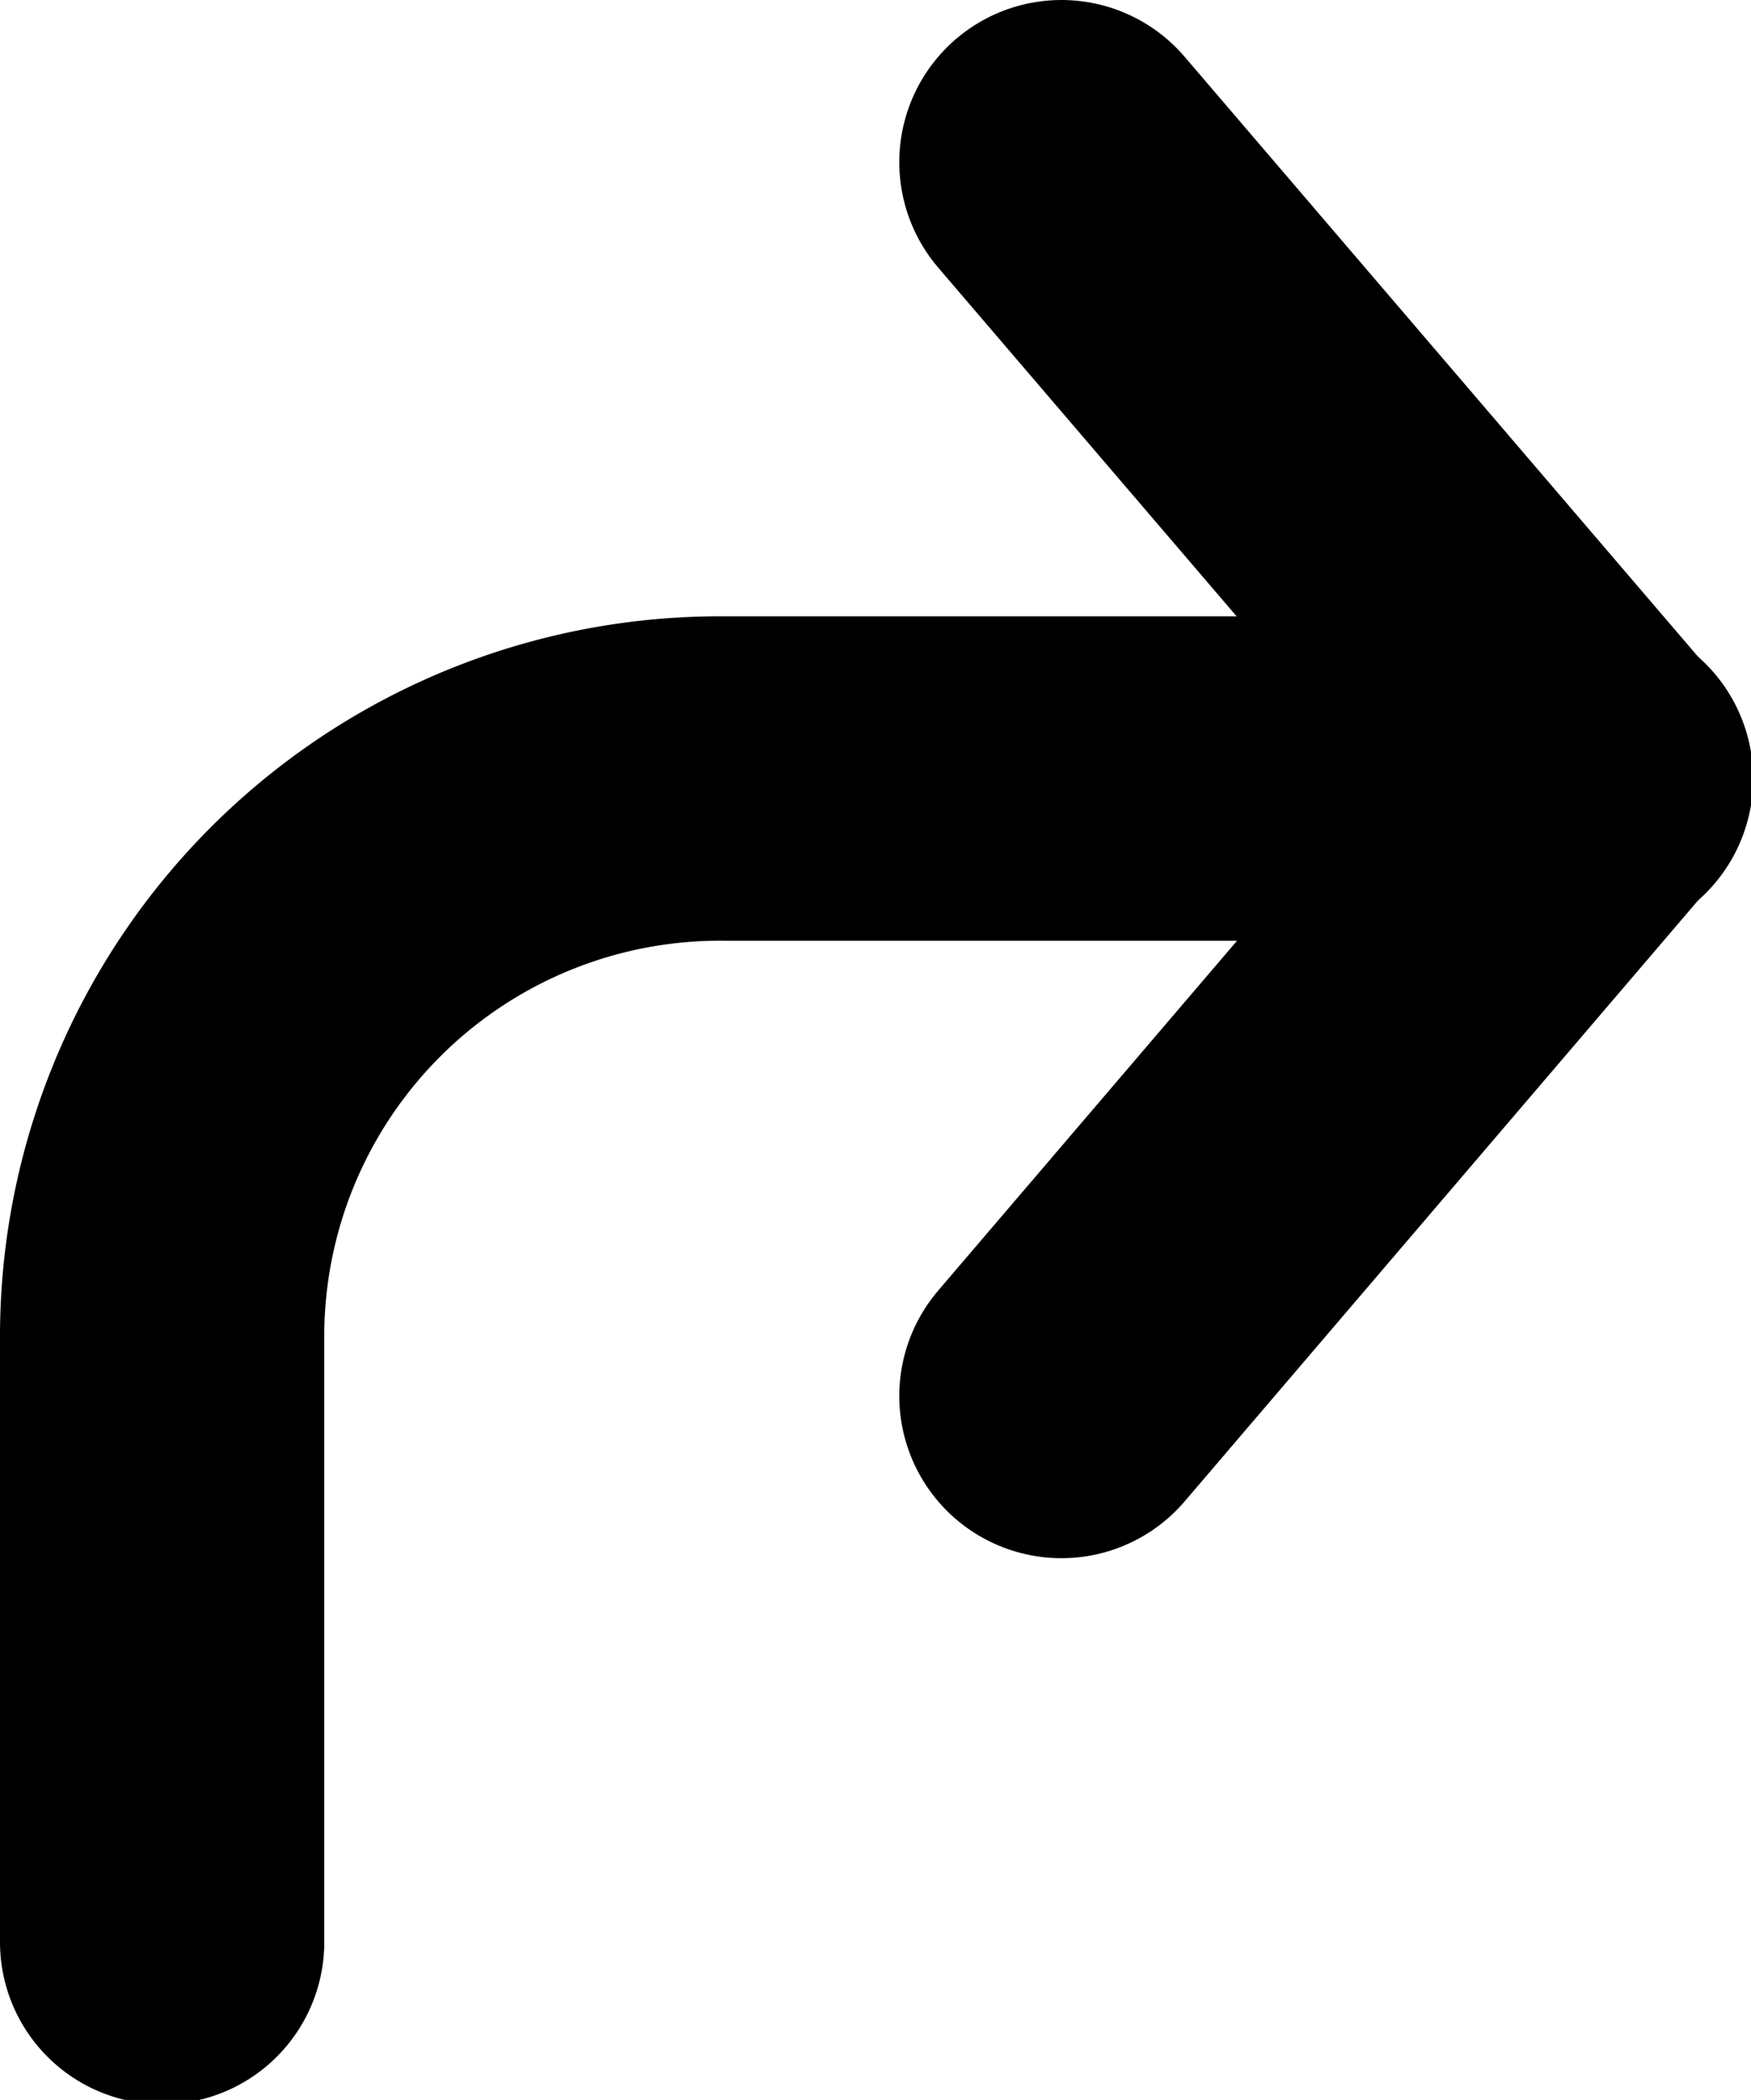
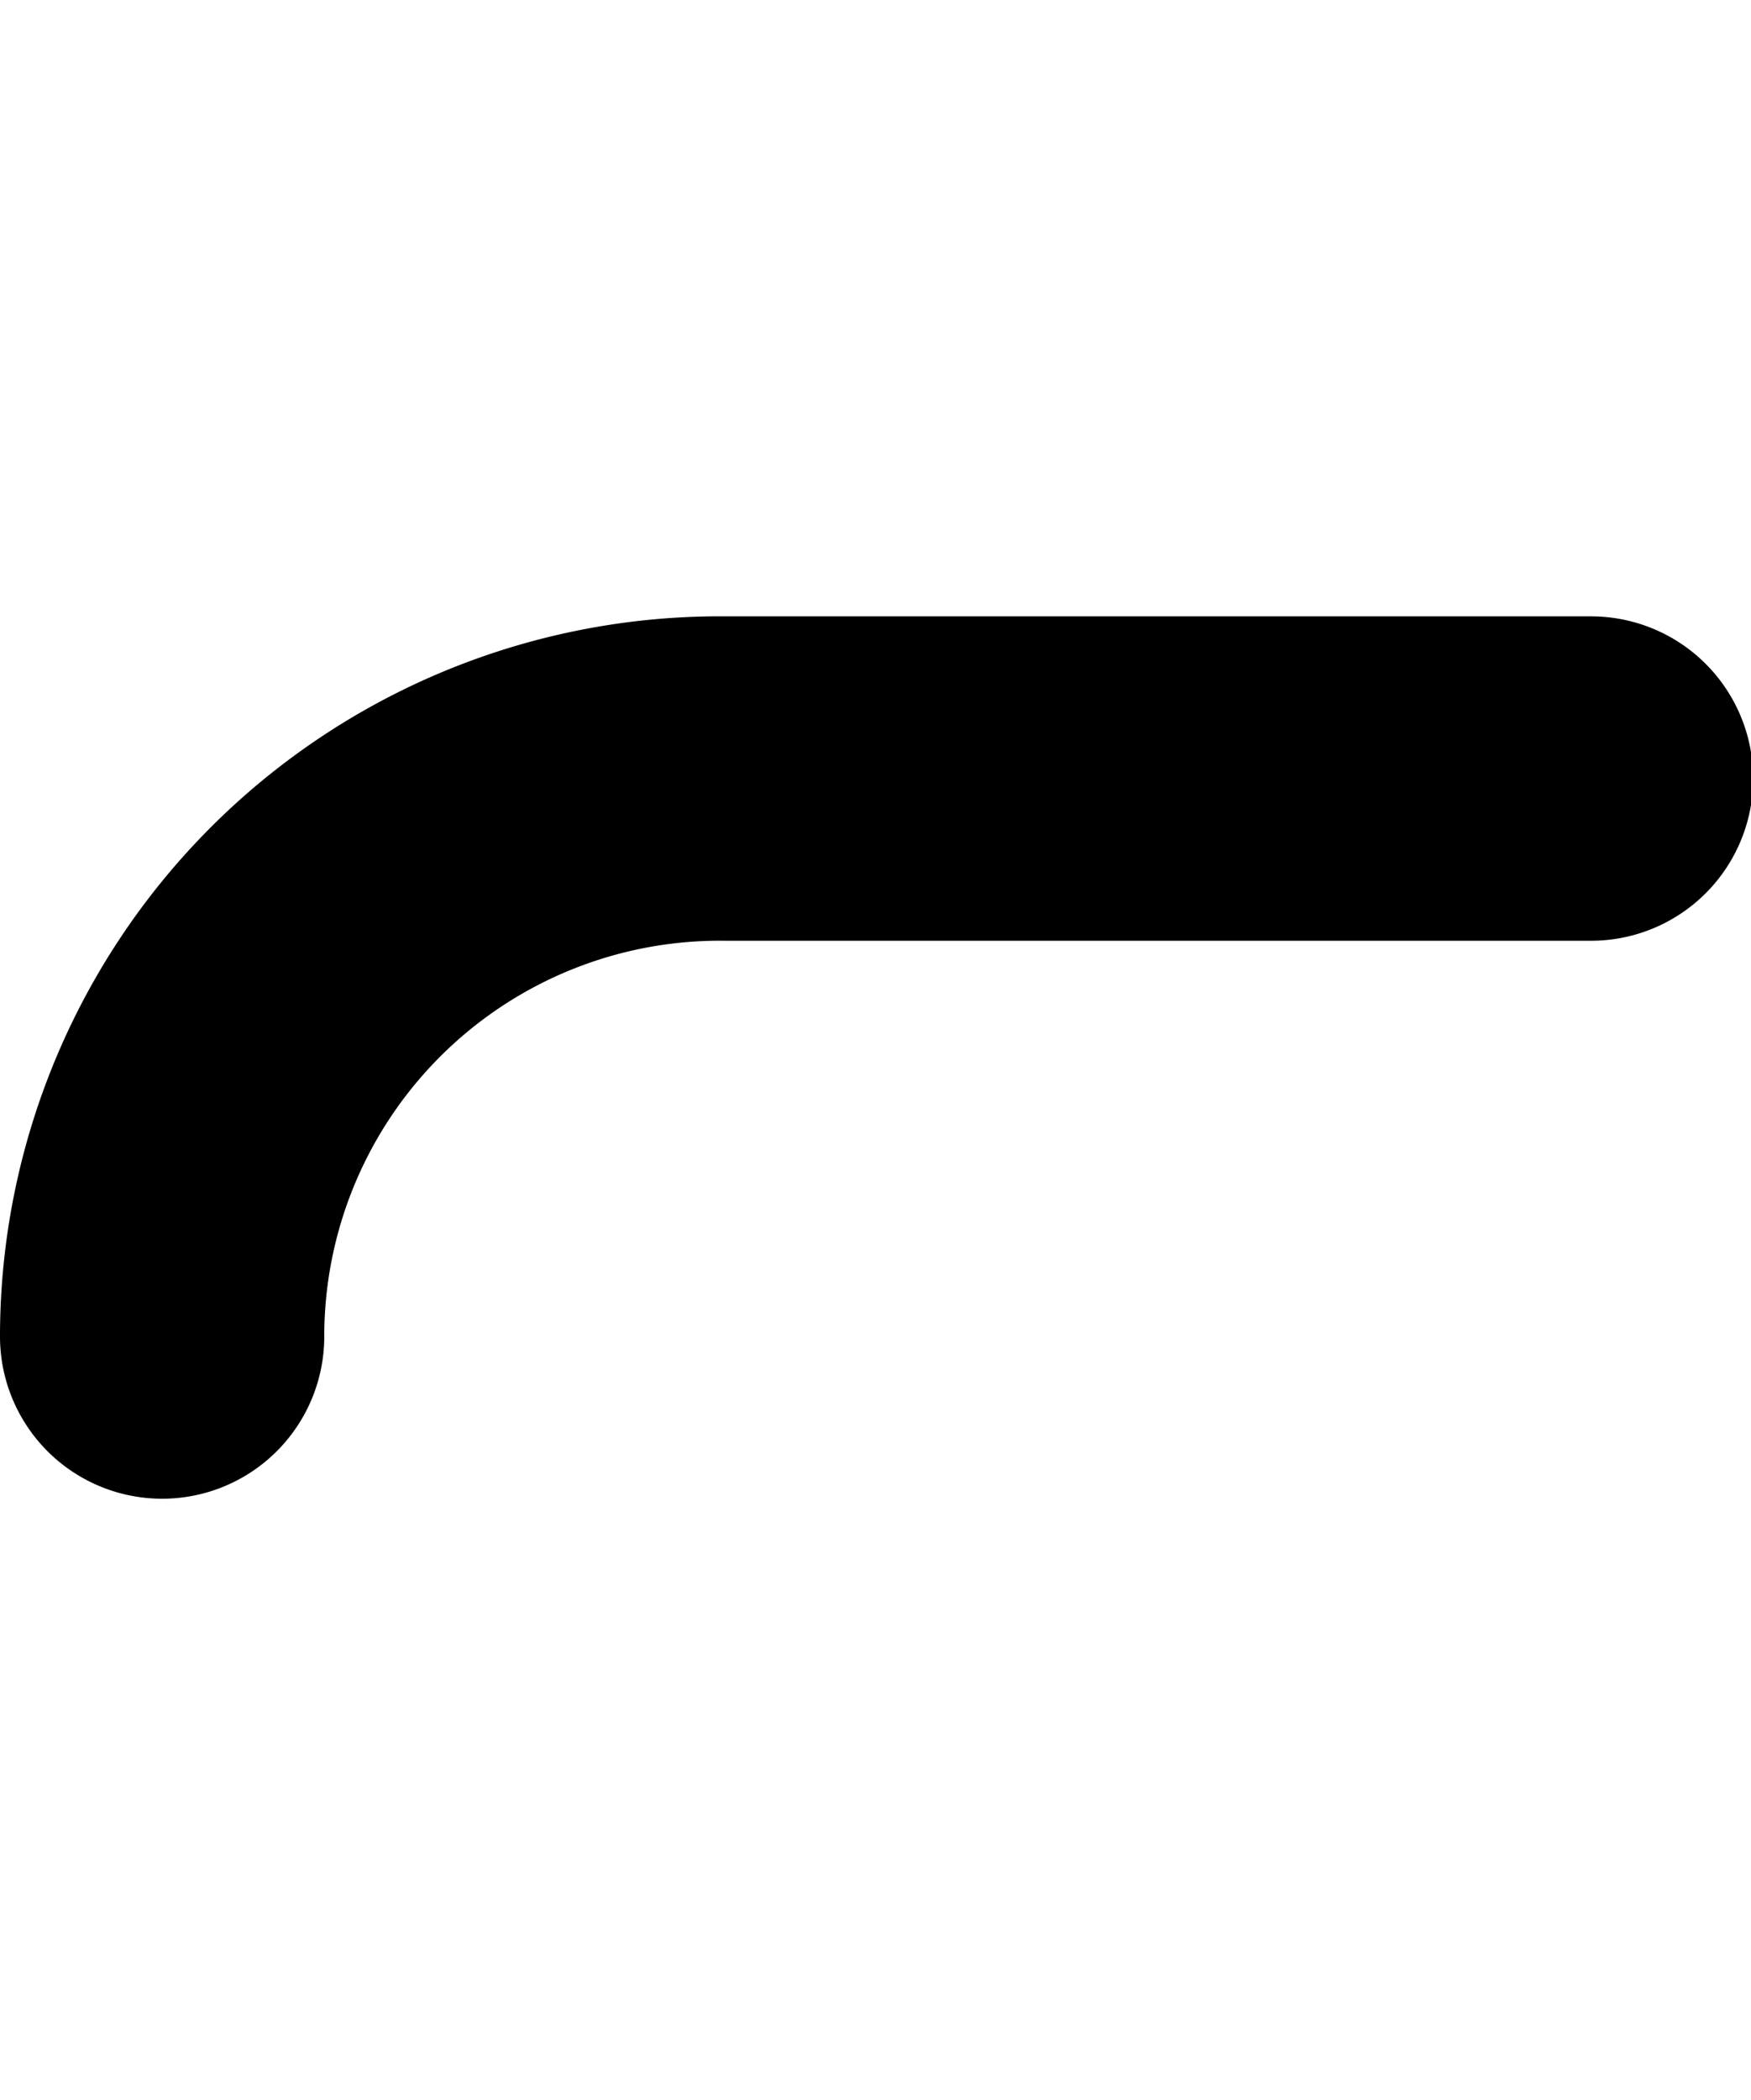
<svg xmlns="http://www.w3.org/2000/svg" id="Layer_1" data-name="Layer 1" viewBox="0 0 16.2 19.42">
  <title>Right</title>
-   <path d="M17,7.24h-8A5.16,5.16,0,0,0,3.78,12.4V18" transform="translate(-2.28 -0.04)" style="fill:none;stroke:#000;stroke-linecap:round;stroke-linejoin:round;stroke-width:3px" />
-   <polyline points="9.82 12.91 14.7 7.2 9.82 1.5" style="fill:none;stroke:#000;stroke-linecap:round;stroke-linejoin:round;stroke-width:3px" />
+   <path d="M17,7.24h-8A5.16,5.16,0,0,0,3.78,12.4" transform="translate(-2.28 -0.04)" style="fill:none;stroke:#000;stroke-linecap:round;stroke-linejoin:round;stroke-width:3px" />
</svg>